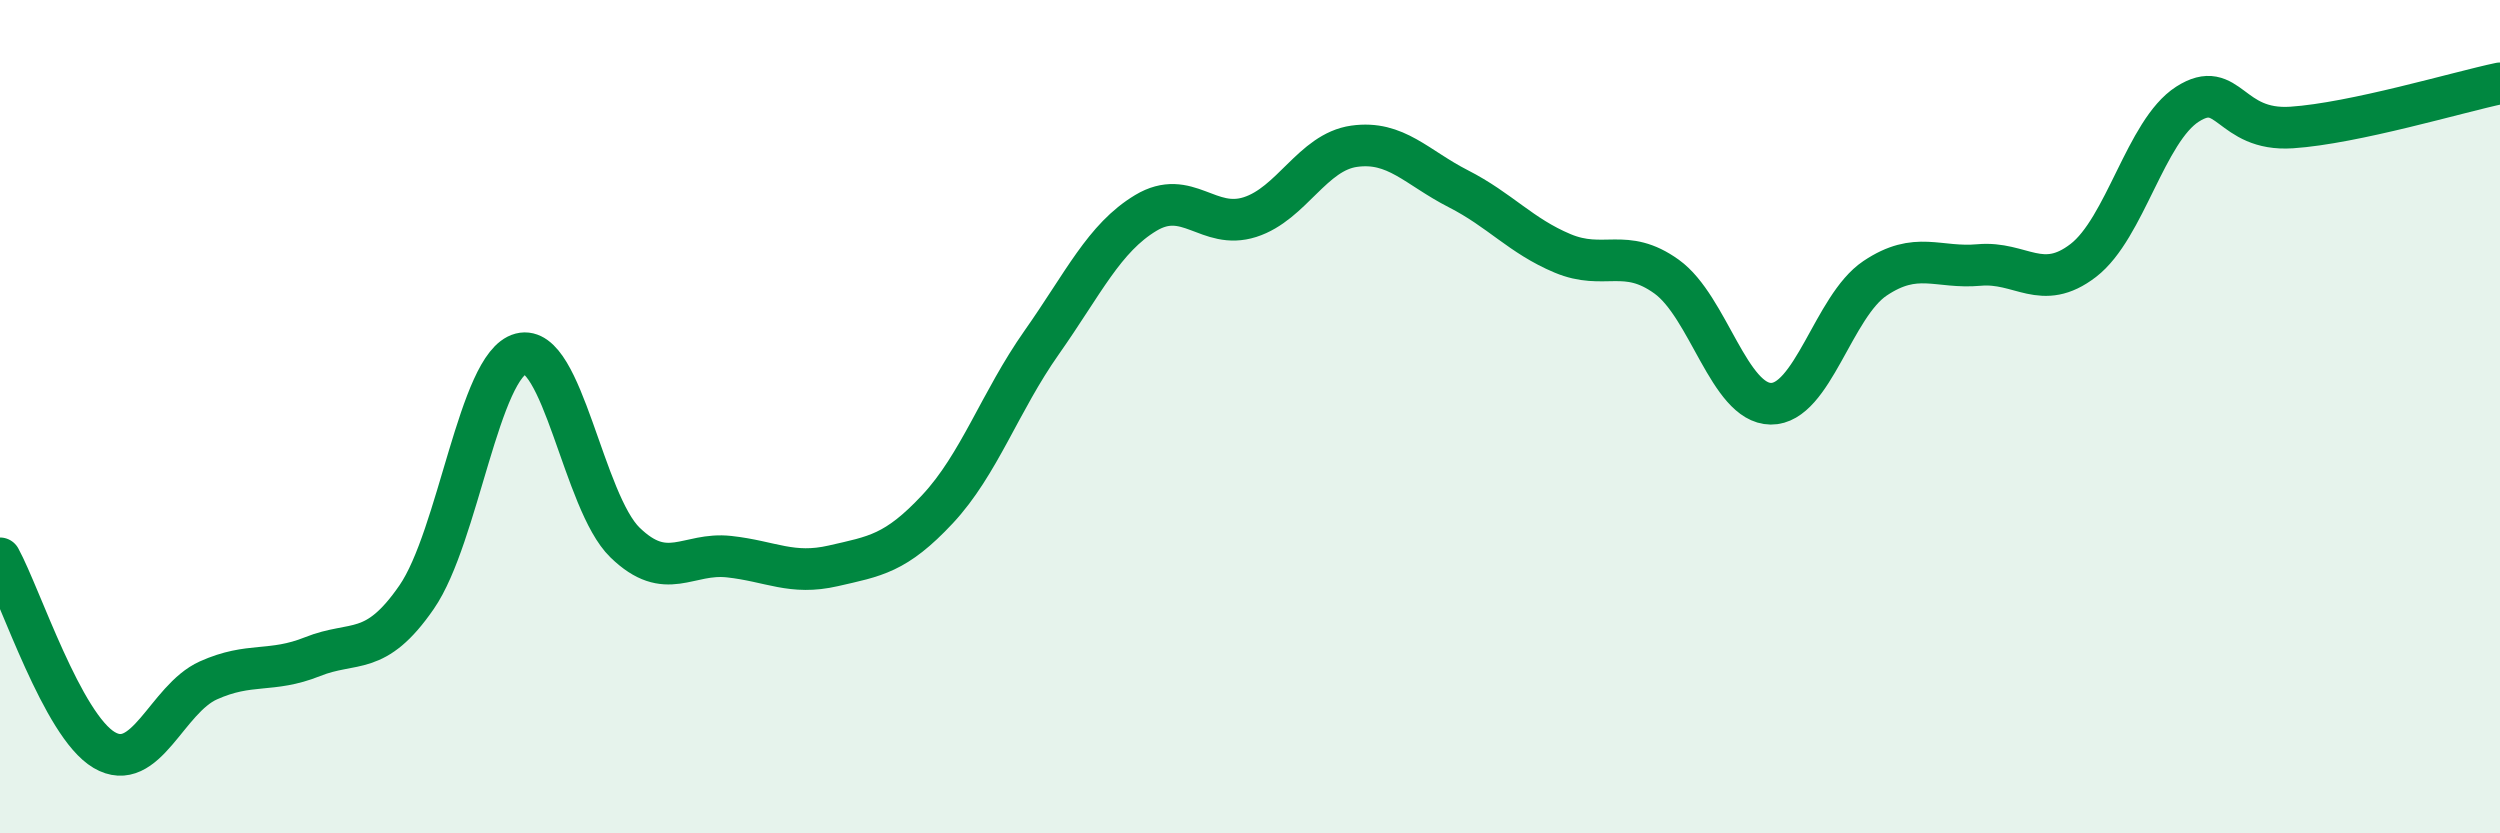
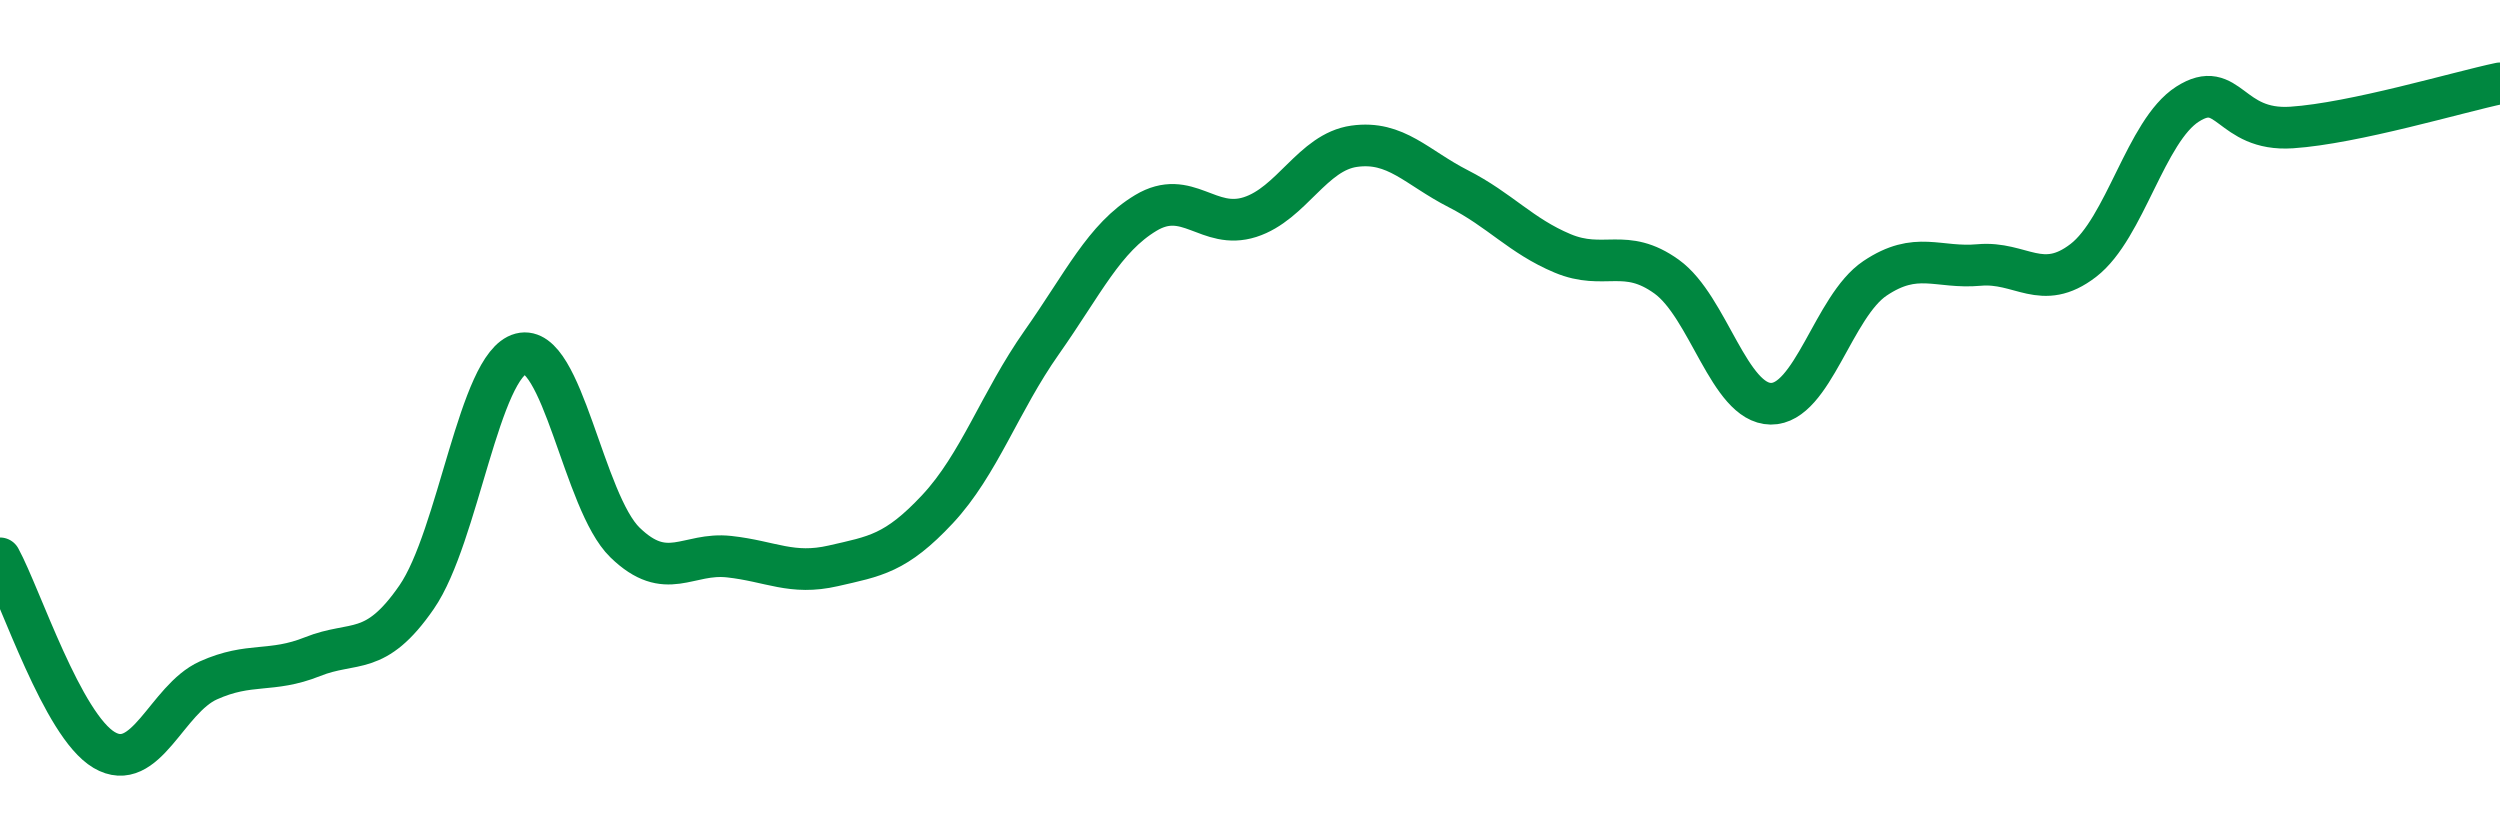
<svg xmlns="http://www.w3.org/2000/svg" width="60" height="20" viewBox="0 0 60 20">
-   <path d="M 0,13.4 C 0.5,14.32 1.5,17.41 2.5,18 C 3.5,18.59 4,16.78 5,16.33 C 6,15.88 6.5,16.16 7.5,15.76 C 8.5,15.36 9,15.78 10,14.33 C 11,12.88 11.5,8.75 12.5,8.49 C 13.5,8.23 14,12.05 15,13.02 C 16,13.99 16.5,13.25 17.5,13.36 C 18.5,13.47 19,13.81 20,13.58 C 21,13.35 21.5,13.29 22.5,12.22 C 23.5,11.15 24,9.64 25,8.22 C 26,6.8 26.5,5.71 27.5,5.11 C 28.5,4.51 29,5.53 30,5.21 C 31,4.89 31.5,3.65 32.5,3.51 C 33.5,3.37 34,4.02 35,4.53 C 36,5.04 36.5,5.66 37.5,6.08 C 38.5,6.5 39,5.92 40,6.64 C 41,7.36 41.5,9.68 42.5,9.69 C 43.5,9.7 44,7.35 45,6.68 C 46,6.01 46.5,6.45 47.5,6.36 C 48.5,6.27 49,7.02 50,6.25 C 51,5.48 51.5,3.14 52.5,2.5 C 53.5,1.86 53.5,3.16 55,3.06 C 56.5,2.96 59,2.21 60,2L60 20L0 20Z" fill="#008740" opacity="0.1" stroke-linecap="round" stroke-linejoin="round" />
  <path d="M 0,13.4 C 0.5,14.32 1.5,17.41 2.5,18 C 3.5,18.59 4,16.78 5,16.33 C 6,15.88 6.5,16.16 7.5,15.76 C 8.5,15.36 9,15.78 10,14.33 C 11,12.88 11.5,8.75 12.5,8.49 C 13.5,8.23 14,12.05 15,13.02 C 16,13.99 16.5,13.25 17.5,13.36 C 18.5,13.47 19,13.81 20,13.58 C 21,13.35 21.5,13.29 22.5,12.22 C 23.5,11.15 24,9.64 25,8.22 C 26,6.8 26.5,5.71 27.5,5.11 C 28.5,4.51 29,5.53 30,5.21 C 31,4.89 31.5,3.65 32.5,3.51 C 33.5,3.37 34,4.02 35,4.53 C 36,5.04 36.5,5.66 37.5,6.08 C 38.5,6.5 39,5.92 40,6.64 C 41,7.36 41.5,9.68 42.5,9.69 C 43.5,9.7 44,7.35 45,6.68 C 46,6.01 46.5,6.45 47.5,6.36 C 48.5,6.27 49,7.02 50,6.25 C 51,5.48 51.5,3.14 52.5,2.5 C 53.5,1.86 53.5,3.16 55,3.06 C 56.5,2.96 59,2.21 60,2" stroke="#008740" stroke-width="1" fill="none" stroke-linecap="round" stroke-linejoin="round" />
</svg>